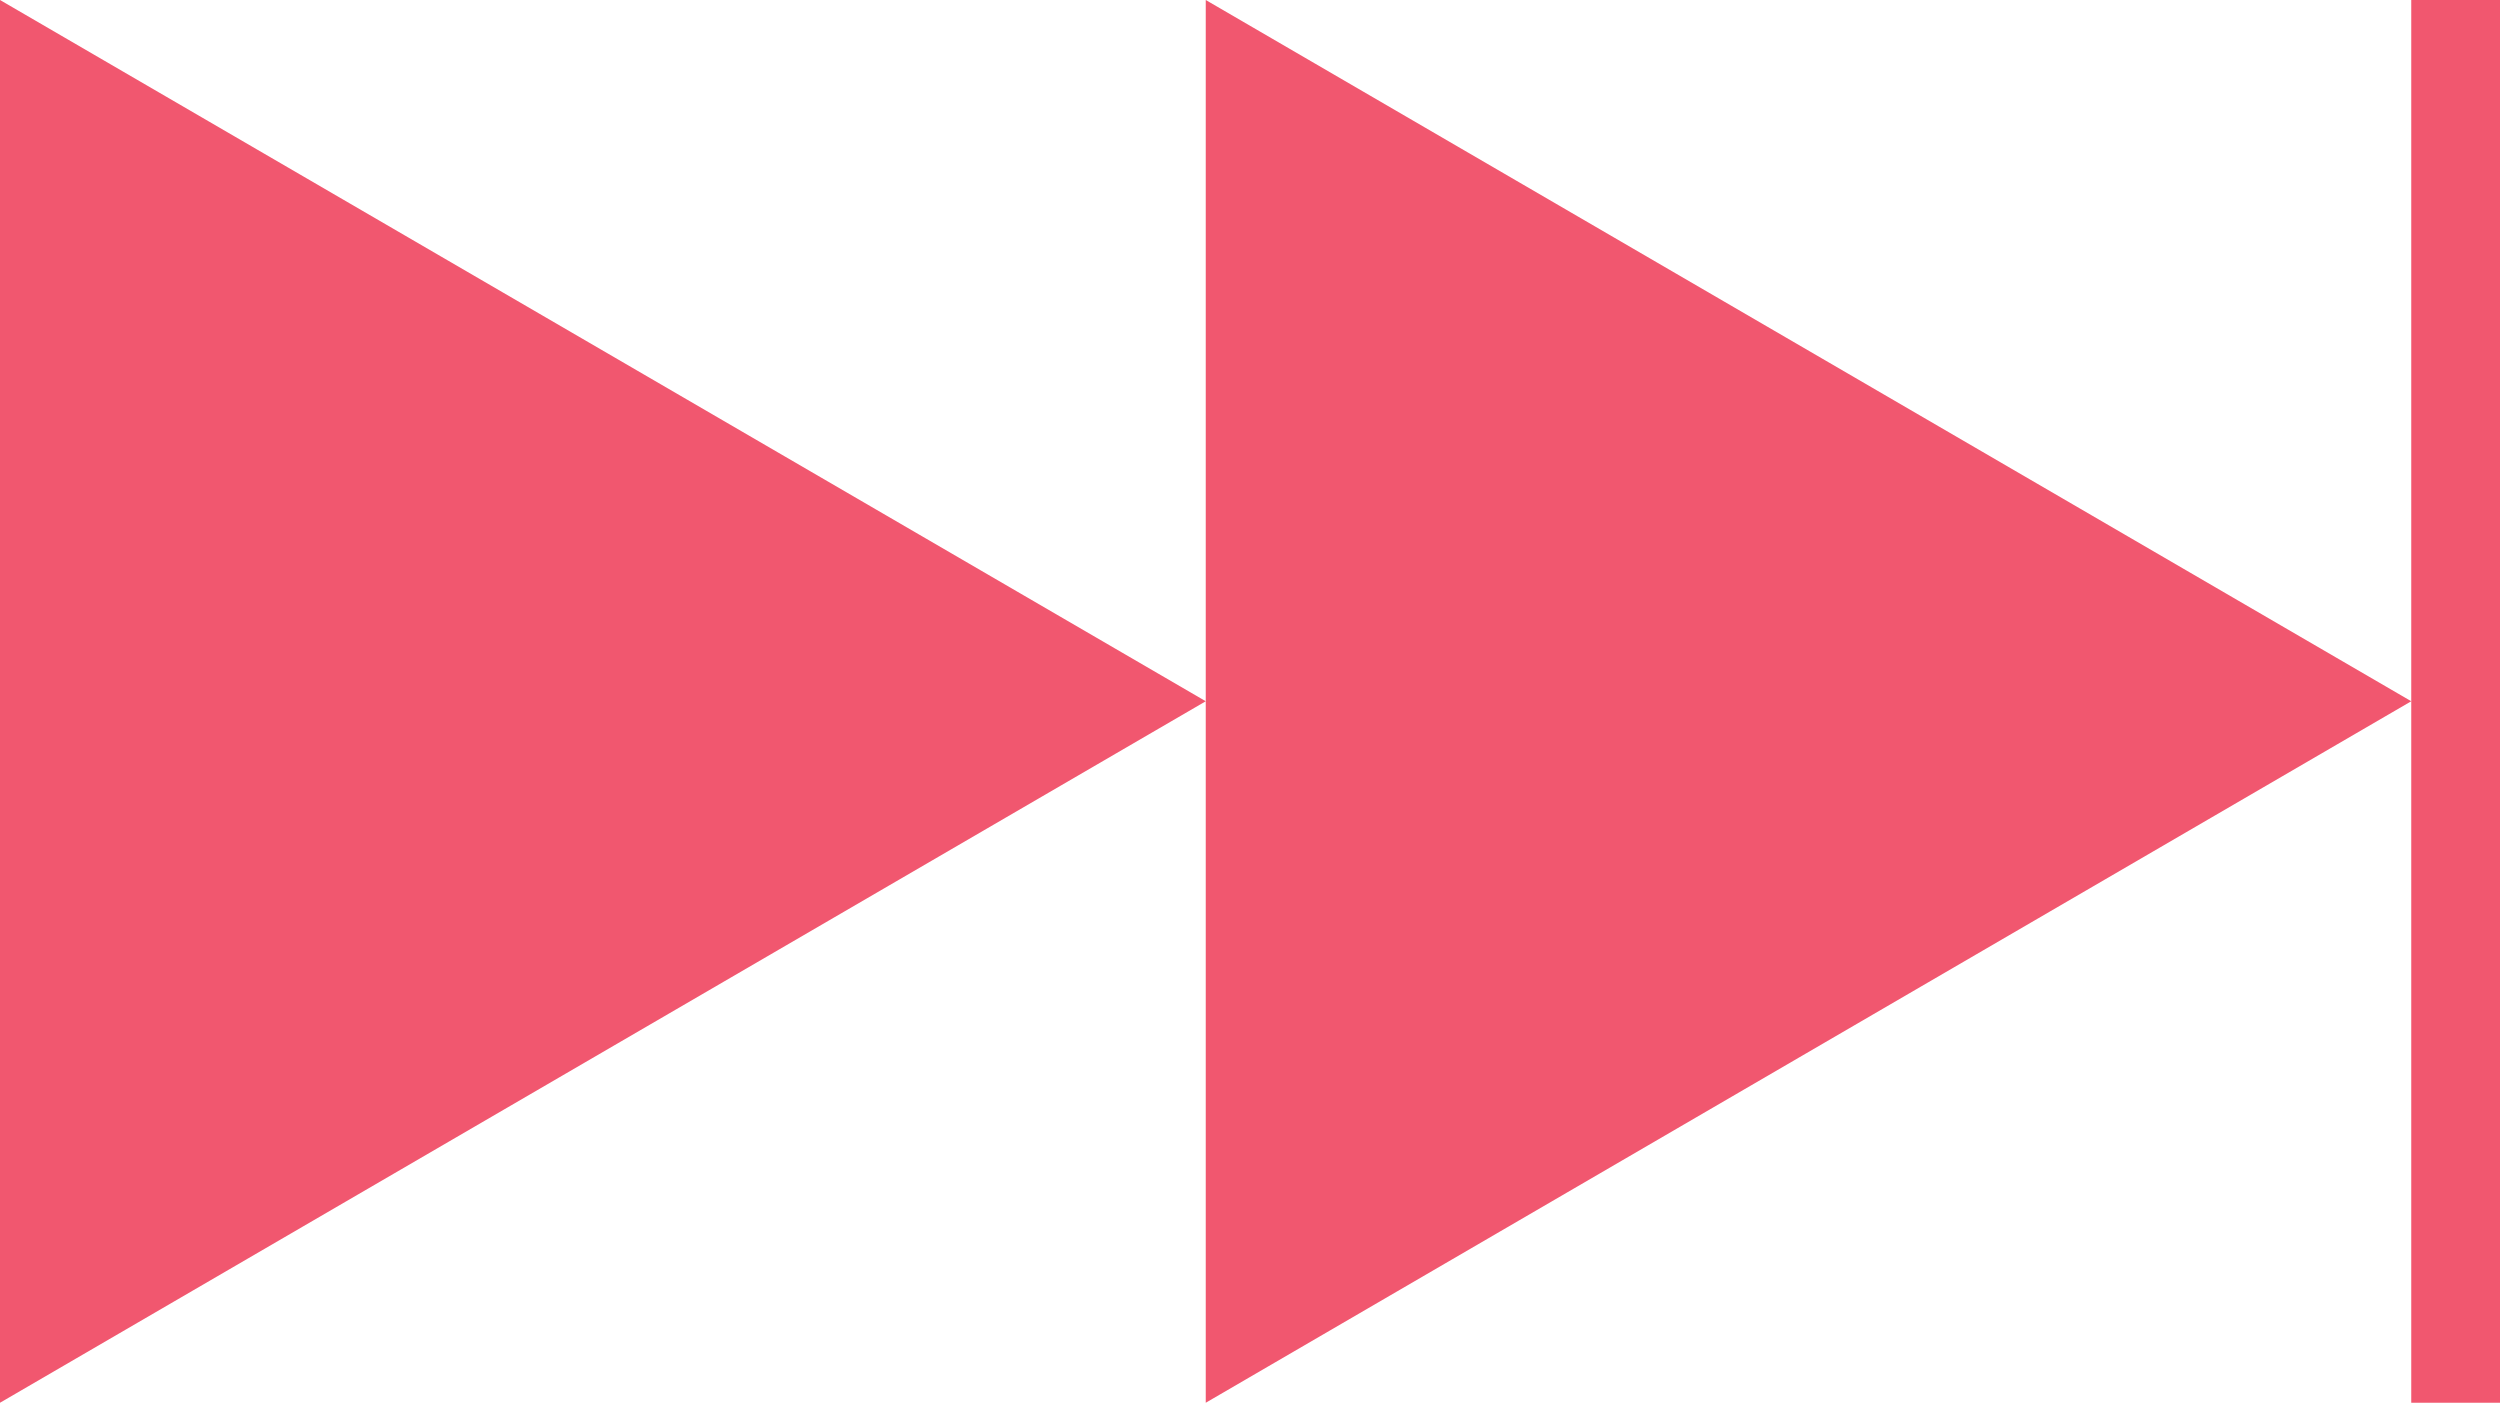
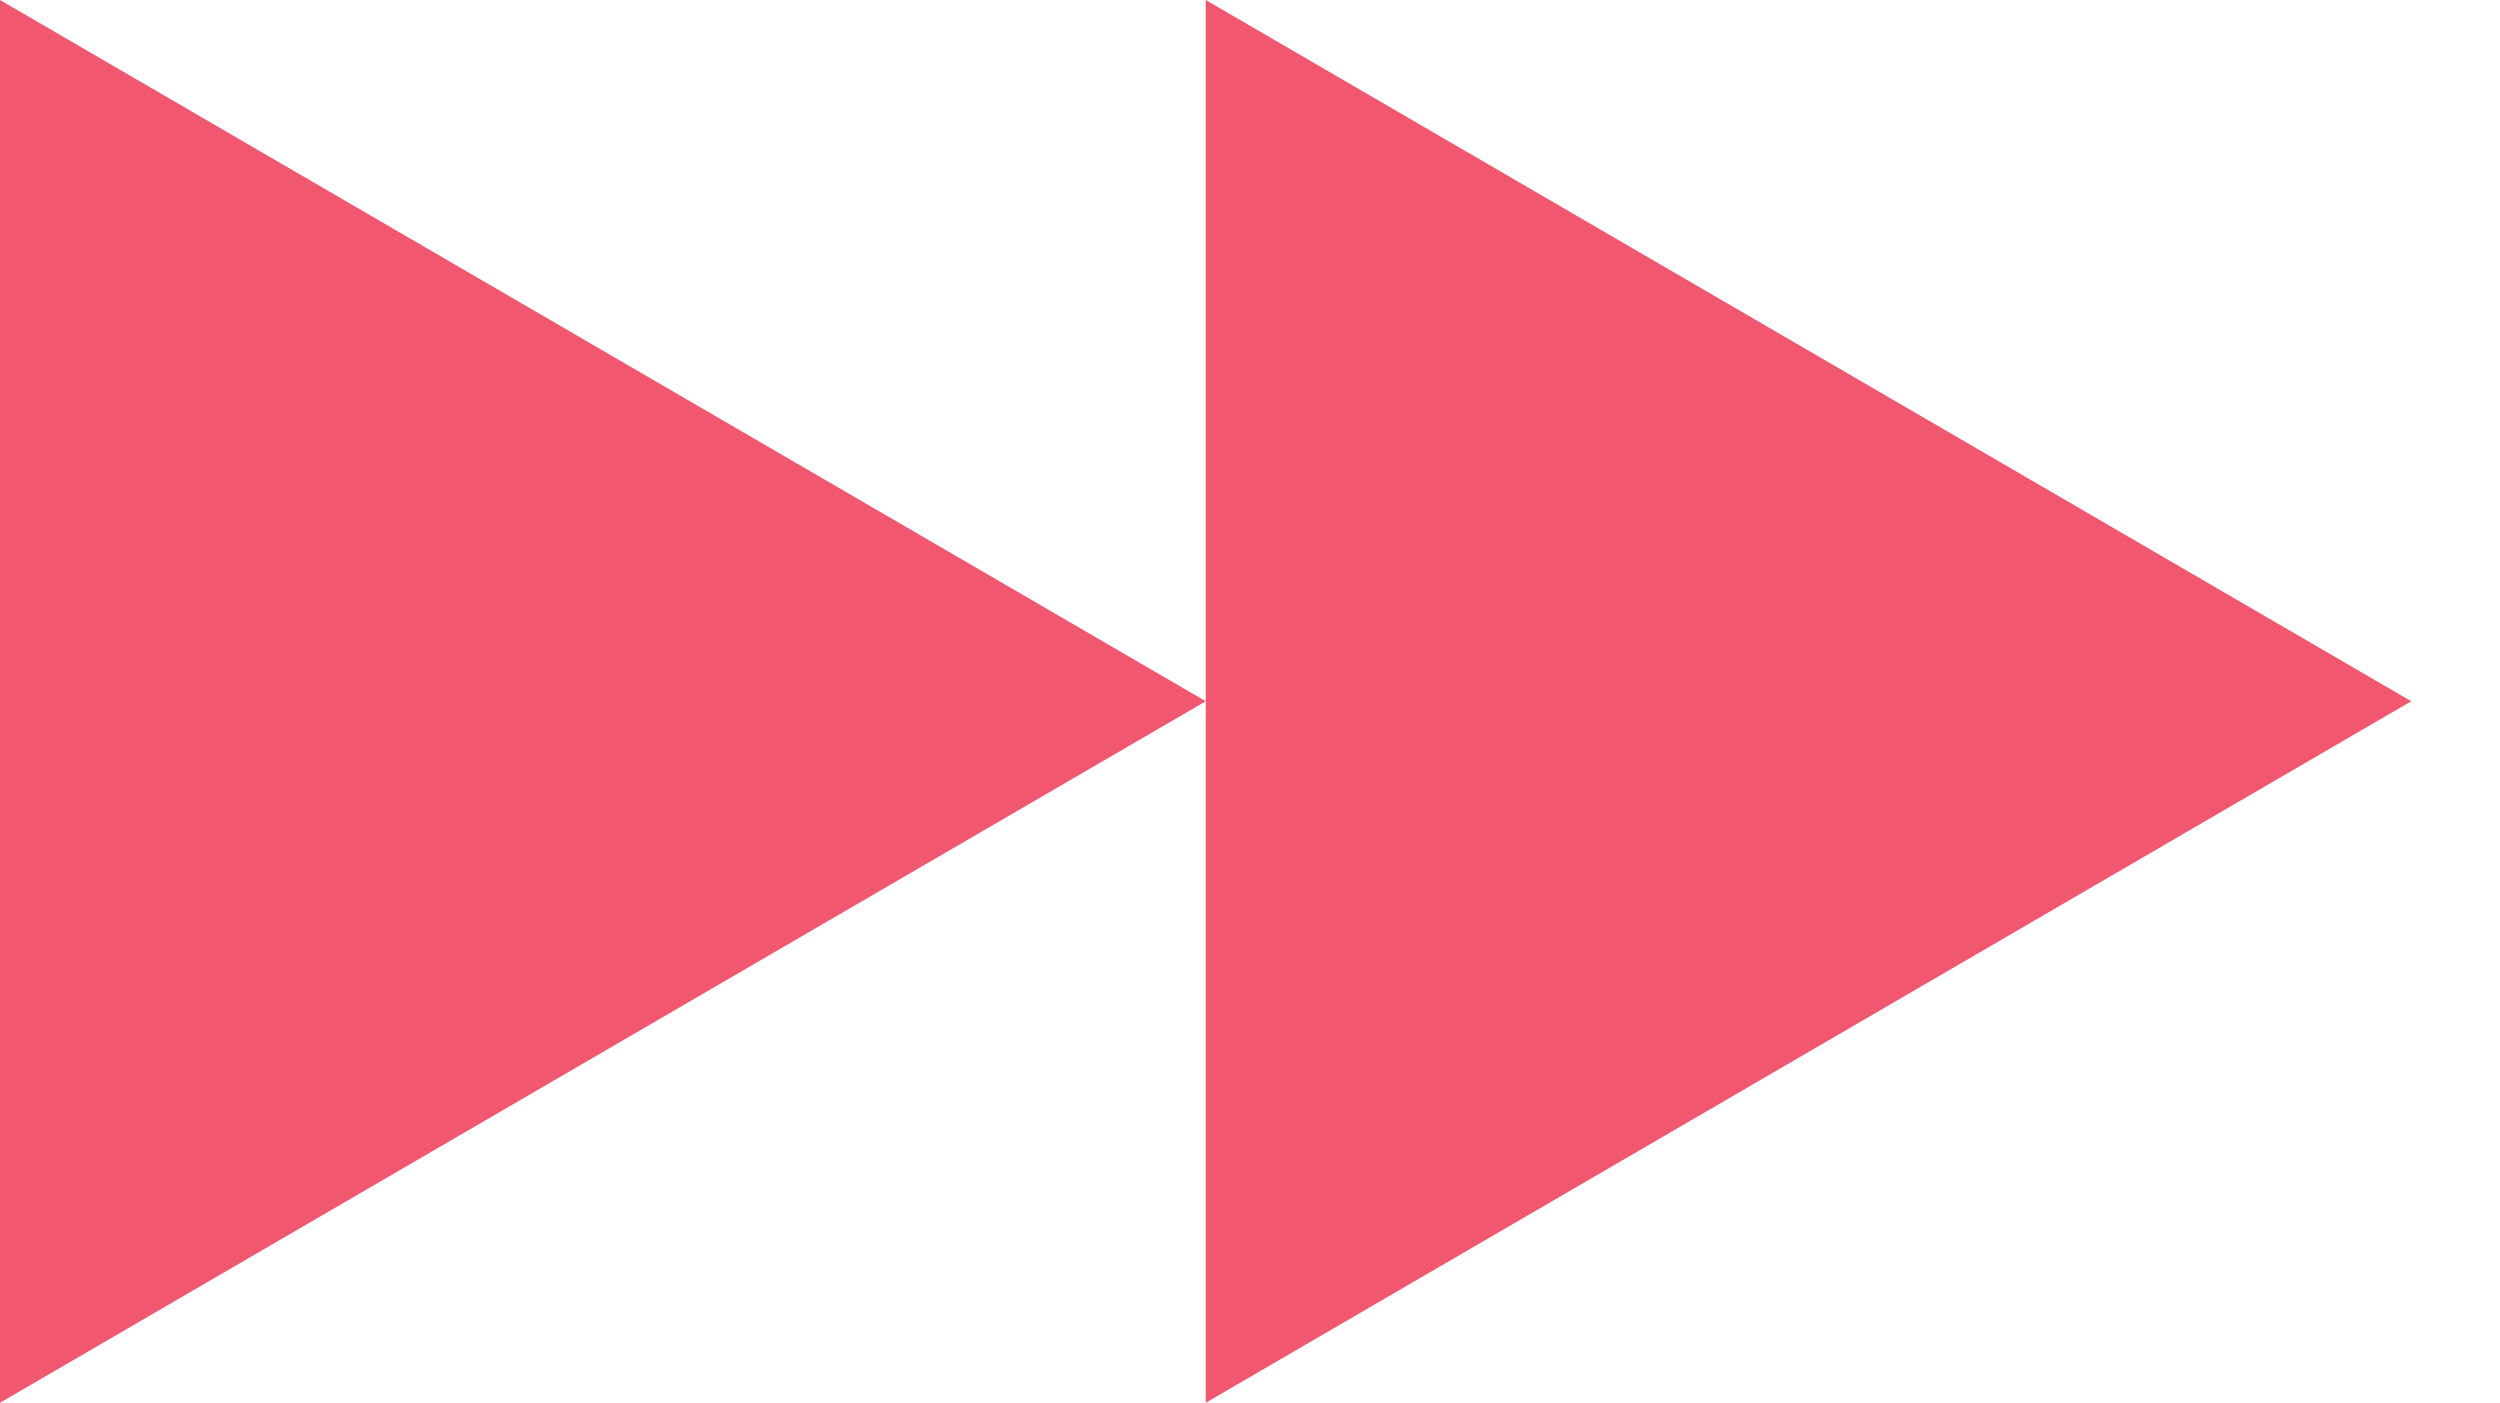
<svg xmlns="http://www.w3.org/2000/svg" fill="#f1576f" height="561.1" preserveAspectRatio="xMidYMid meet" version="1" viewBox="0.0 0.0 1000.0 561.1" width="1000" zoomAndPan="magnify">
  <g>
    <g id="change1_3">
-       <path d="M964.5 0H1000V561.1H964.5z" />
-     </g>
+       </g>
    <g id="change1_1">
      <path d="M482.3 0L964.5 280.5 482.3 561.1z" />
    </g>
    <g id="change1_2">
      <path d="M0 0L482.3 280.5 0 561.1z" />
    </g>
  </g>
</svg>